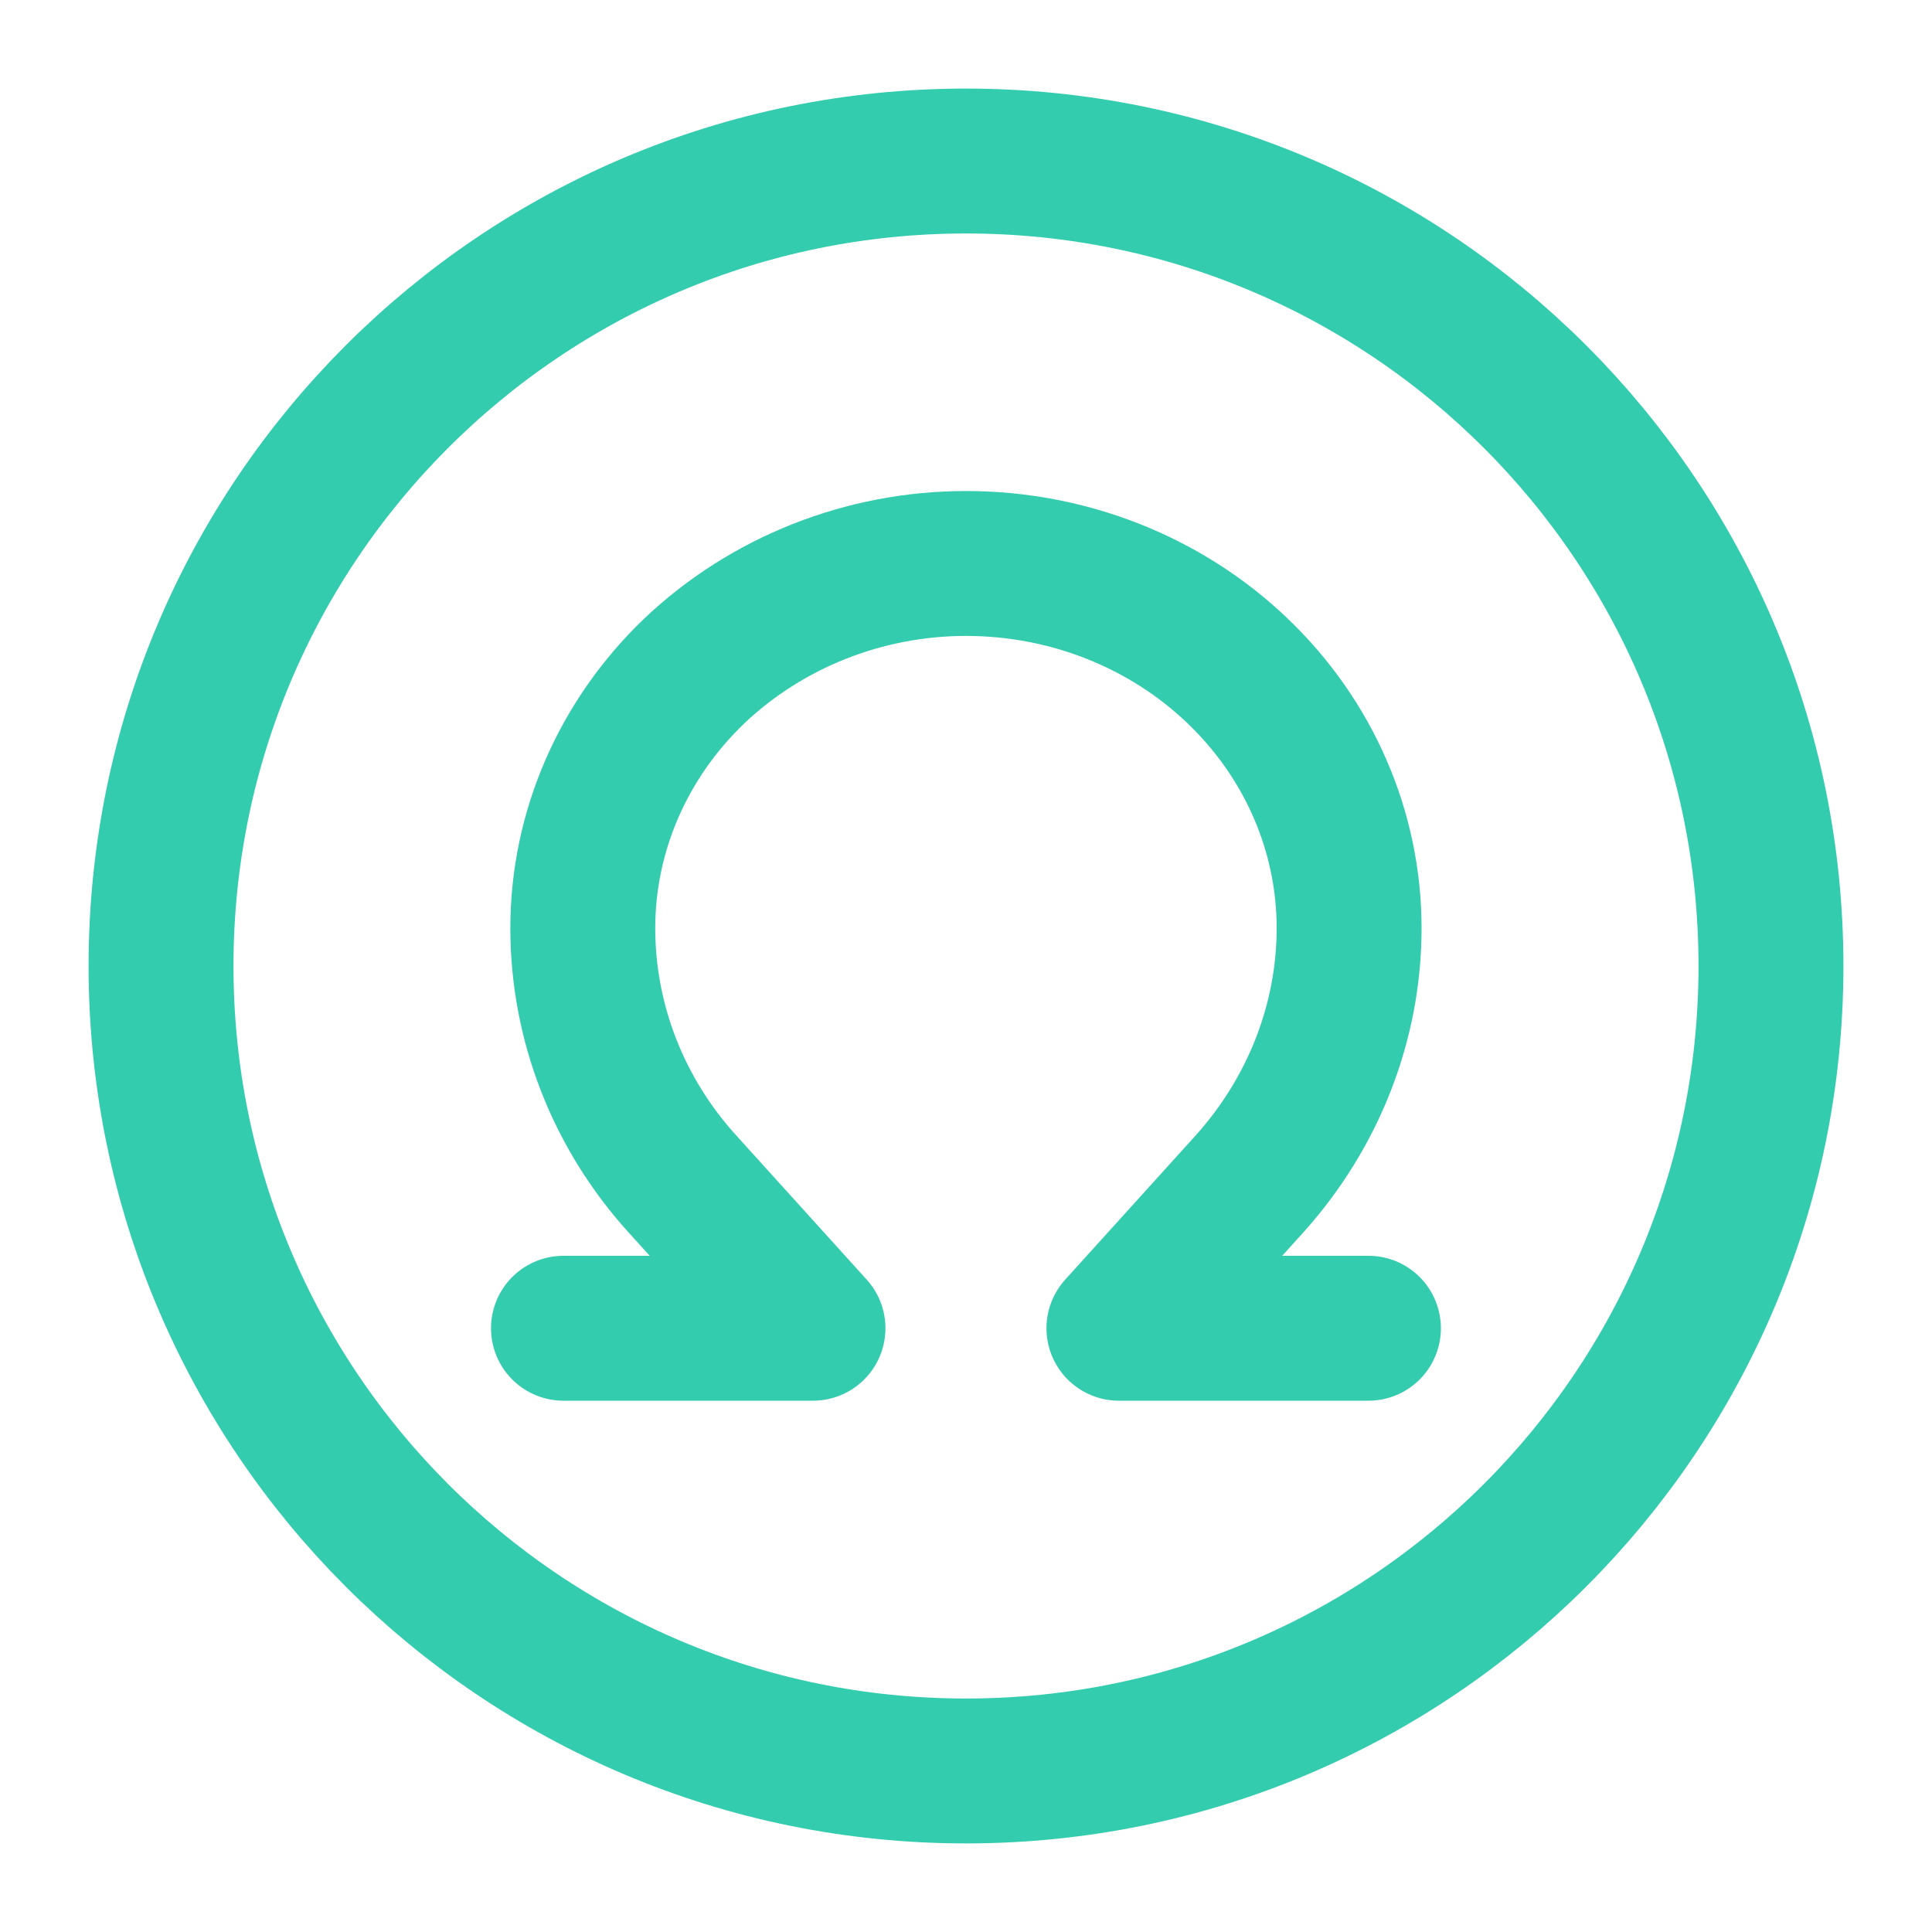
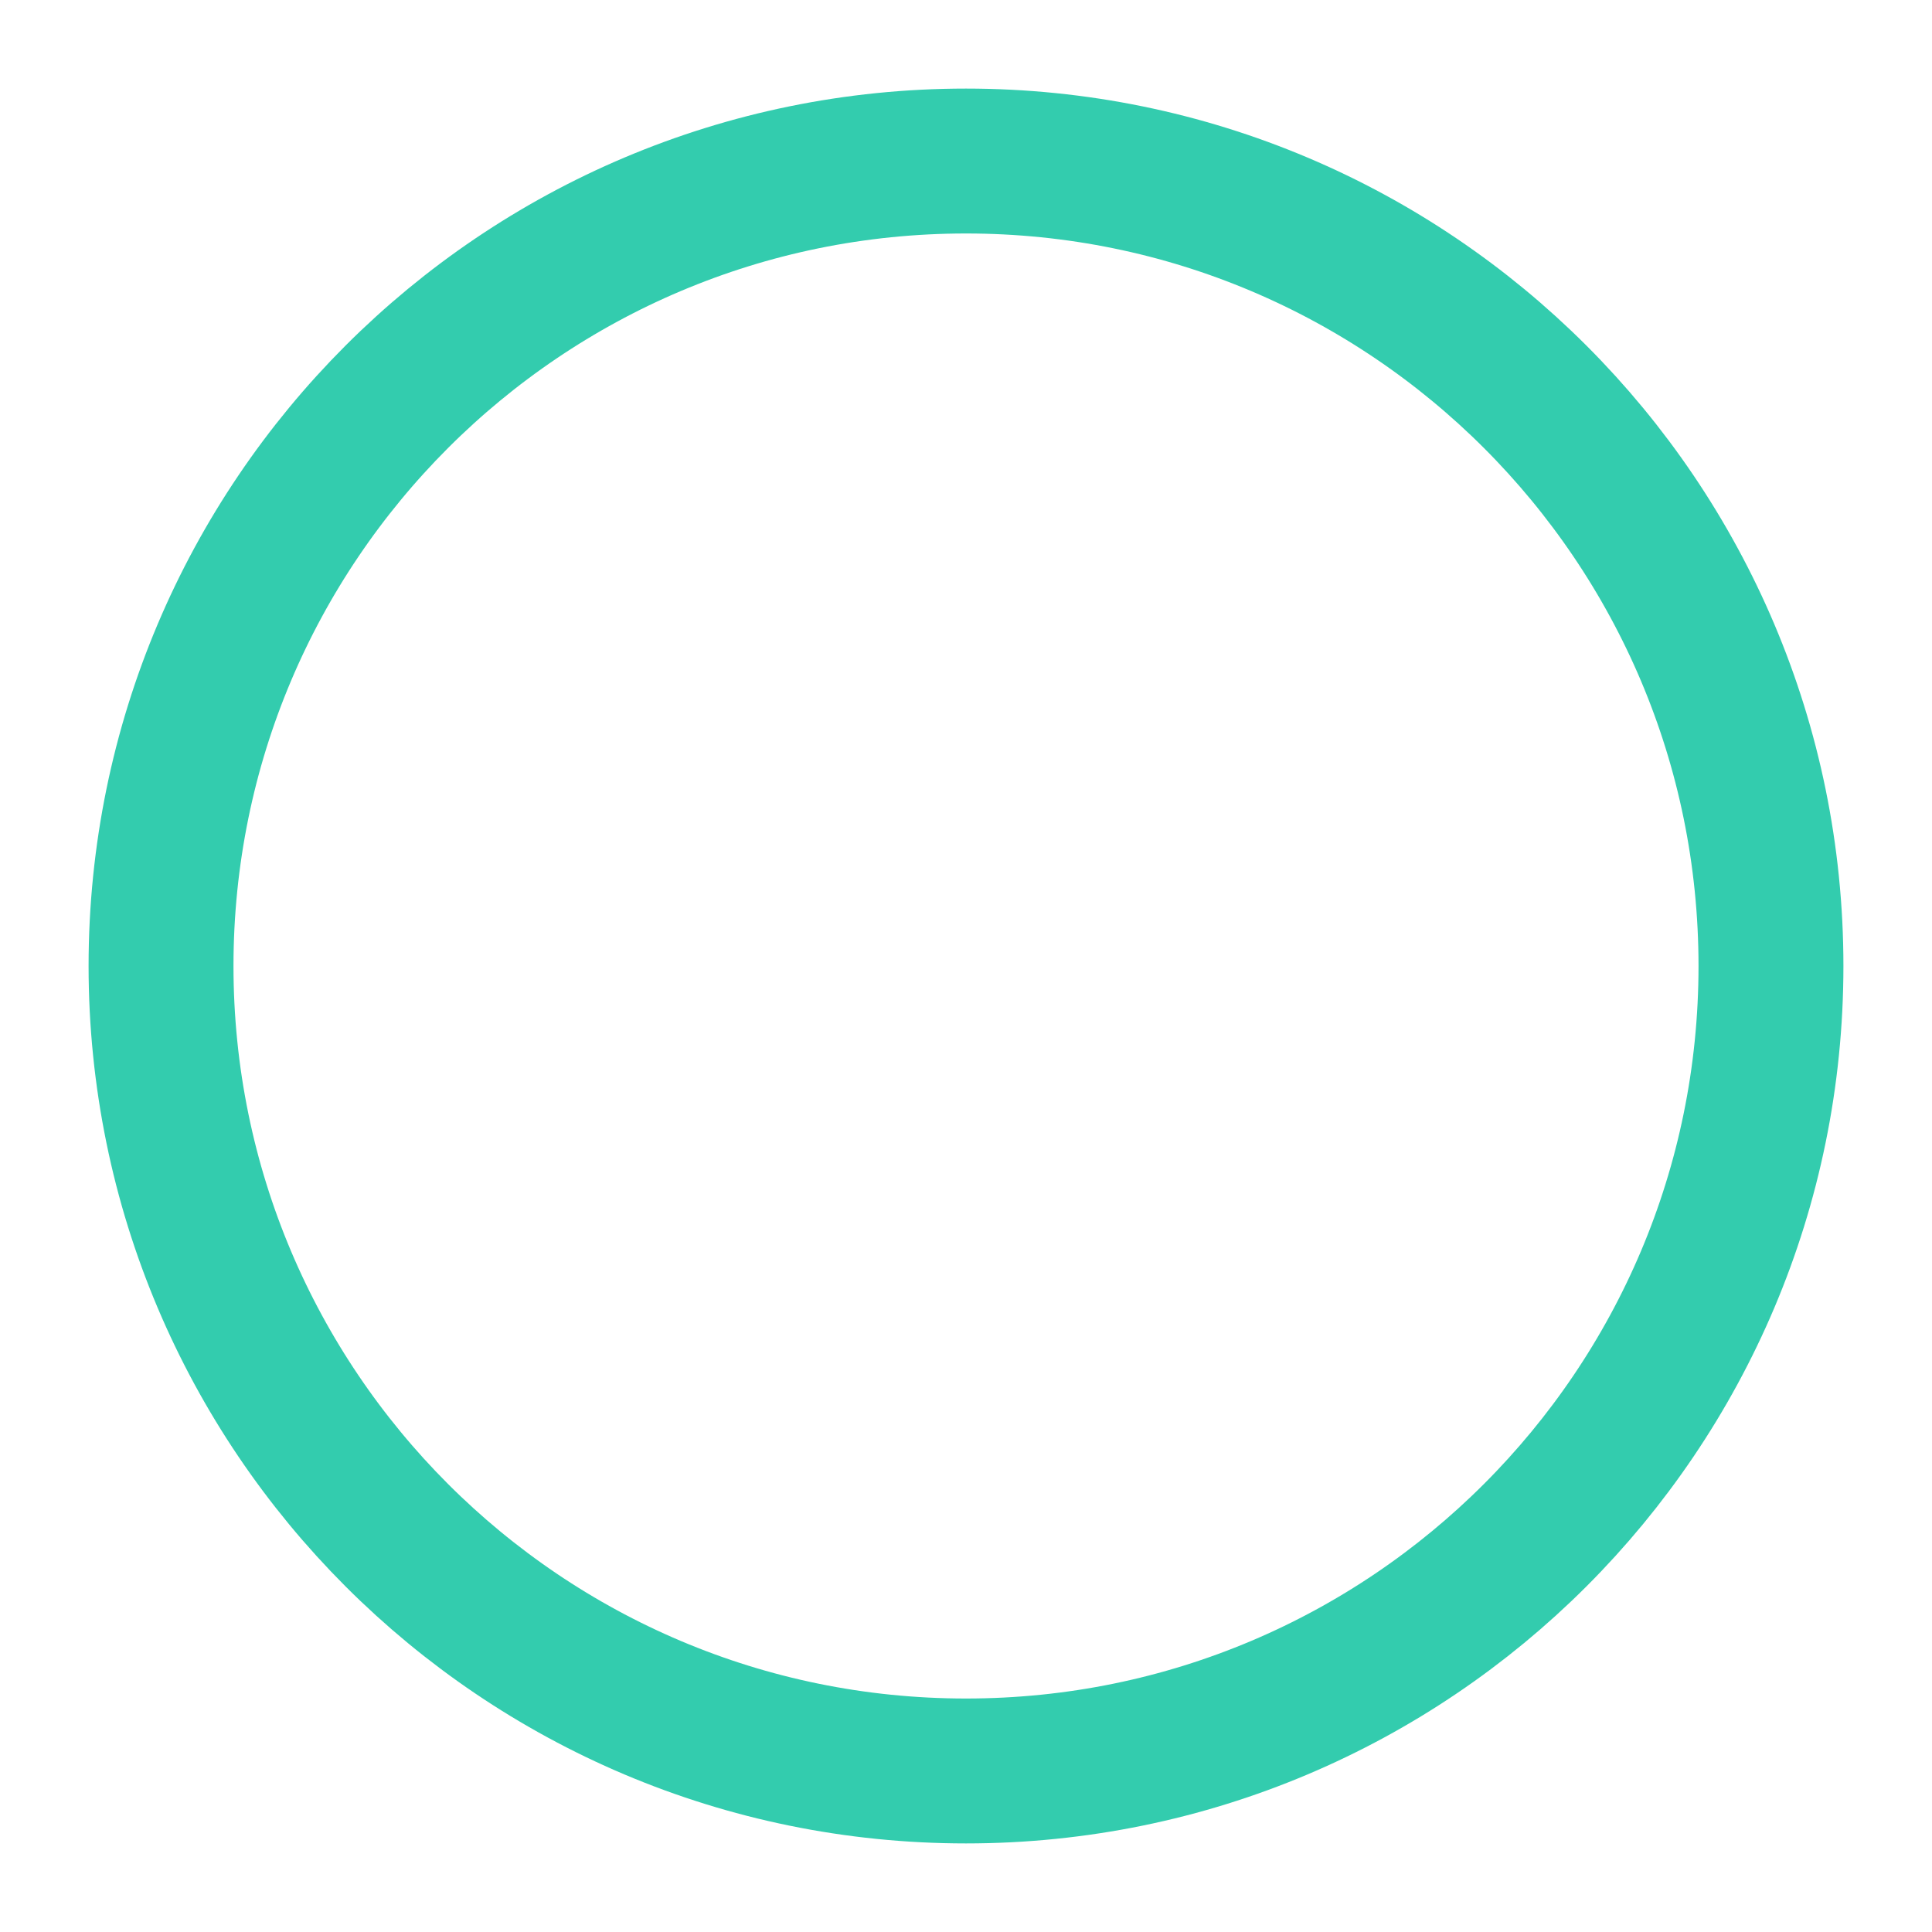
<svg xmlns="http://www.w3.org/2000/svg" width="20" height="20" viewBox="0 0 20 20" fill="none">
  <g clip-path="url(#clip0_2812_1832)">
    <mask id="mask0_2812_1832" style="mask-type:luminance" maskUnits="userSpaceOnUse" x="0" y="0" width="20" height="20">
      <path d="M20 0H0V20H20V0Z" fill="white" />
    </mask>
    <g mask="url(#mask0_2812_1832)">
      <path d="M10 18.333C14.602 18.333 18.333 14.602 18.333 10C18.333 5.398 14.602 1.667 10 1.667C5.397 1.667 1.667 5.398 1.667 10C1.667 14.602 5.397 18.333 10 18.333Z" stroke="#33CCAE" stroke-width="1.5" stroke-linecap="round" stroke-linejoin="round" />
-       <path d="M14.166 13.75H11.583L12.933 12.258C13.6 11.517 13.966 10.575 13.966 9.608C13.966 8.608 13.55 7.65 12.808 6.942C12.066 6.233 11.058 5.833 10 5.833C8.95 5.833 7.941 6.233 7.191 6.942C6.45 7.65 6.033 8.608 6.033 9.608C6.033 10.583 6.4 11.525 7.066 12.258L8.416 13.75H5.833" stroke="#33CCAE" stroke-width="1.5" stroke-linecap="round" stroke-linejoin="round" />
    </g>
  </g>
  <defs>
    <clipPath id="clip0_2812_1832">
      <rect width="20" height="20" fill="white" />
    </clipPath>
  </defs>
</svg>